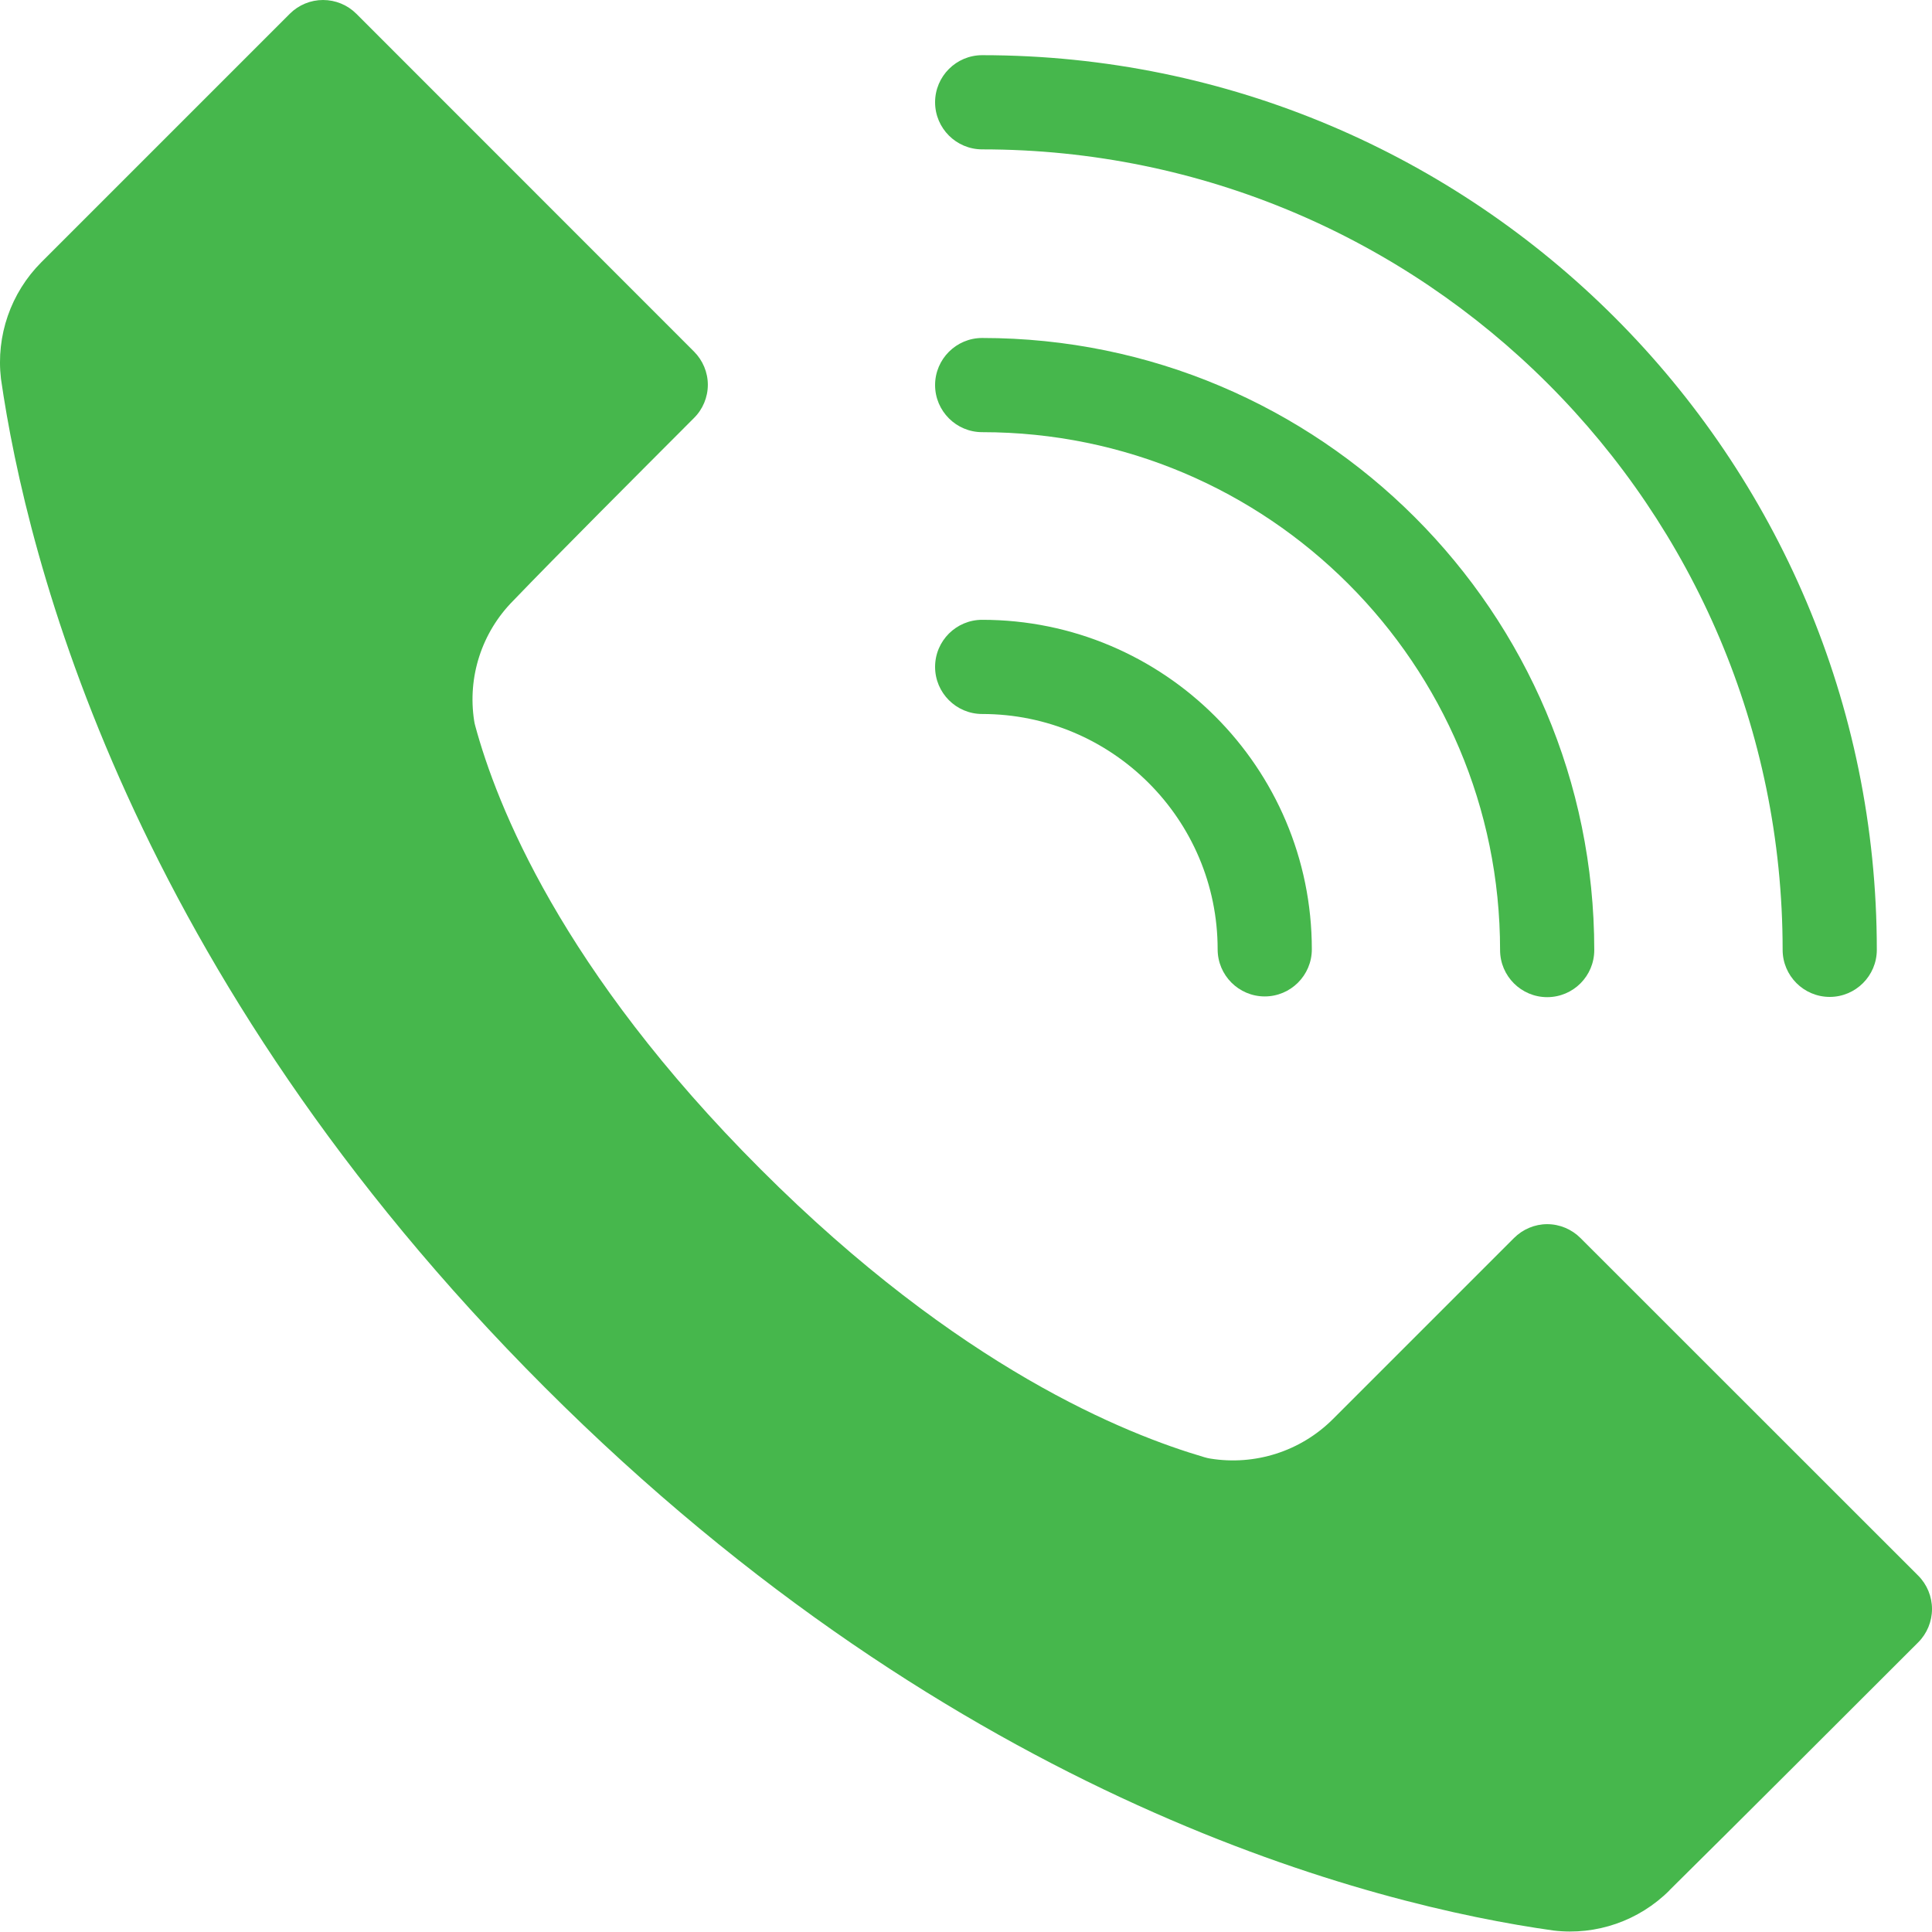
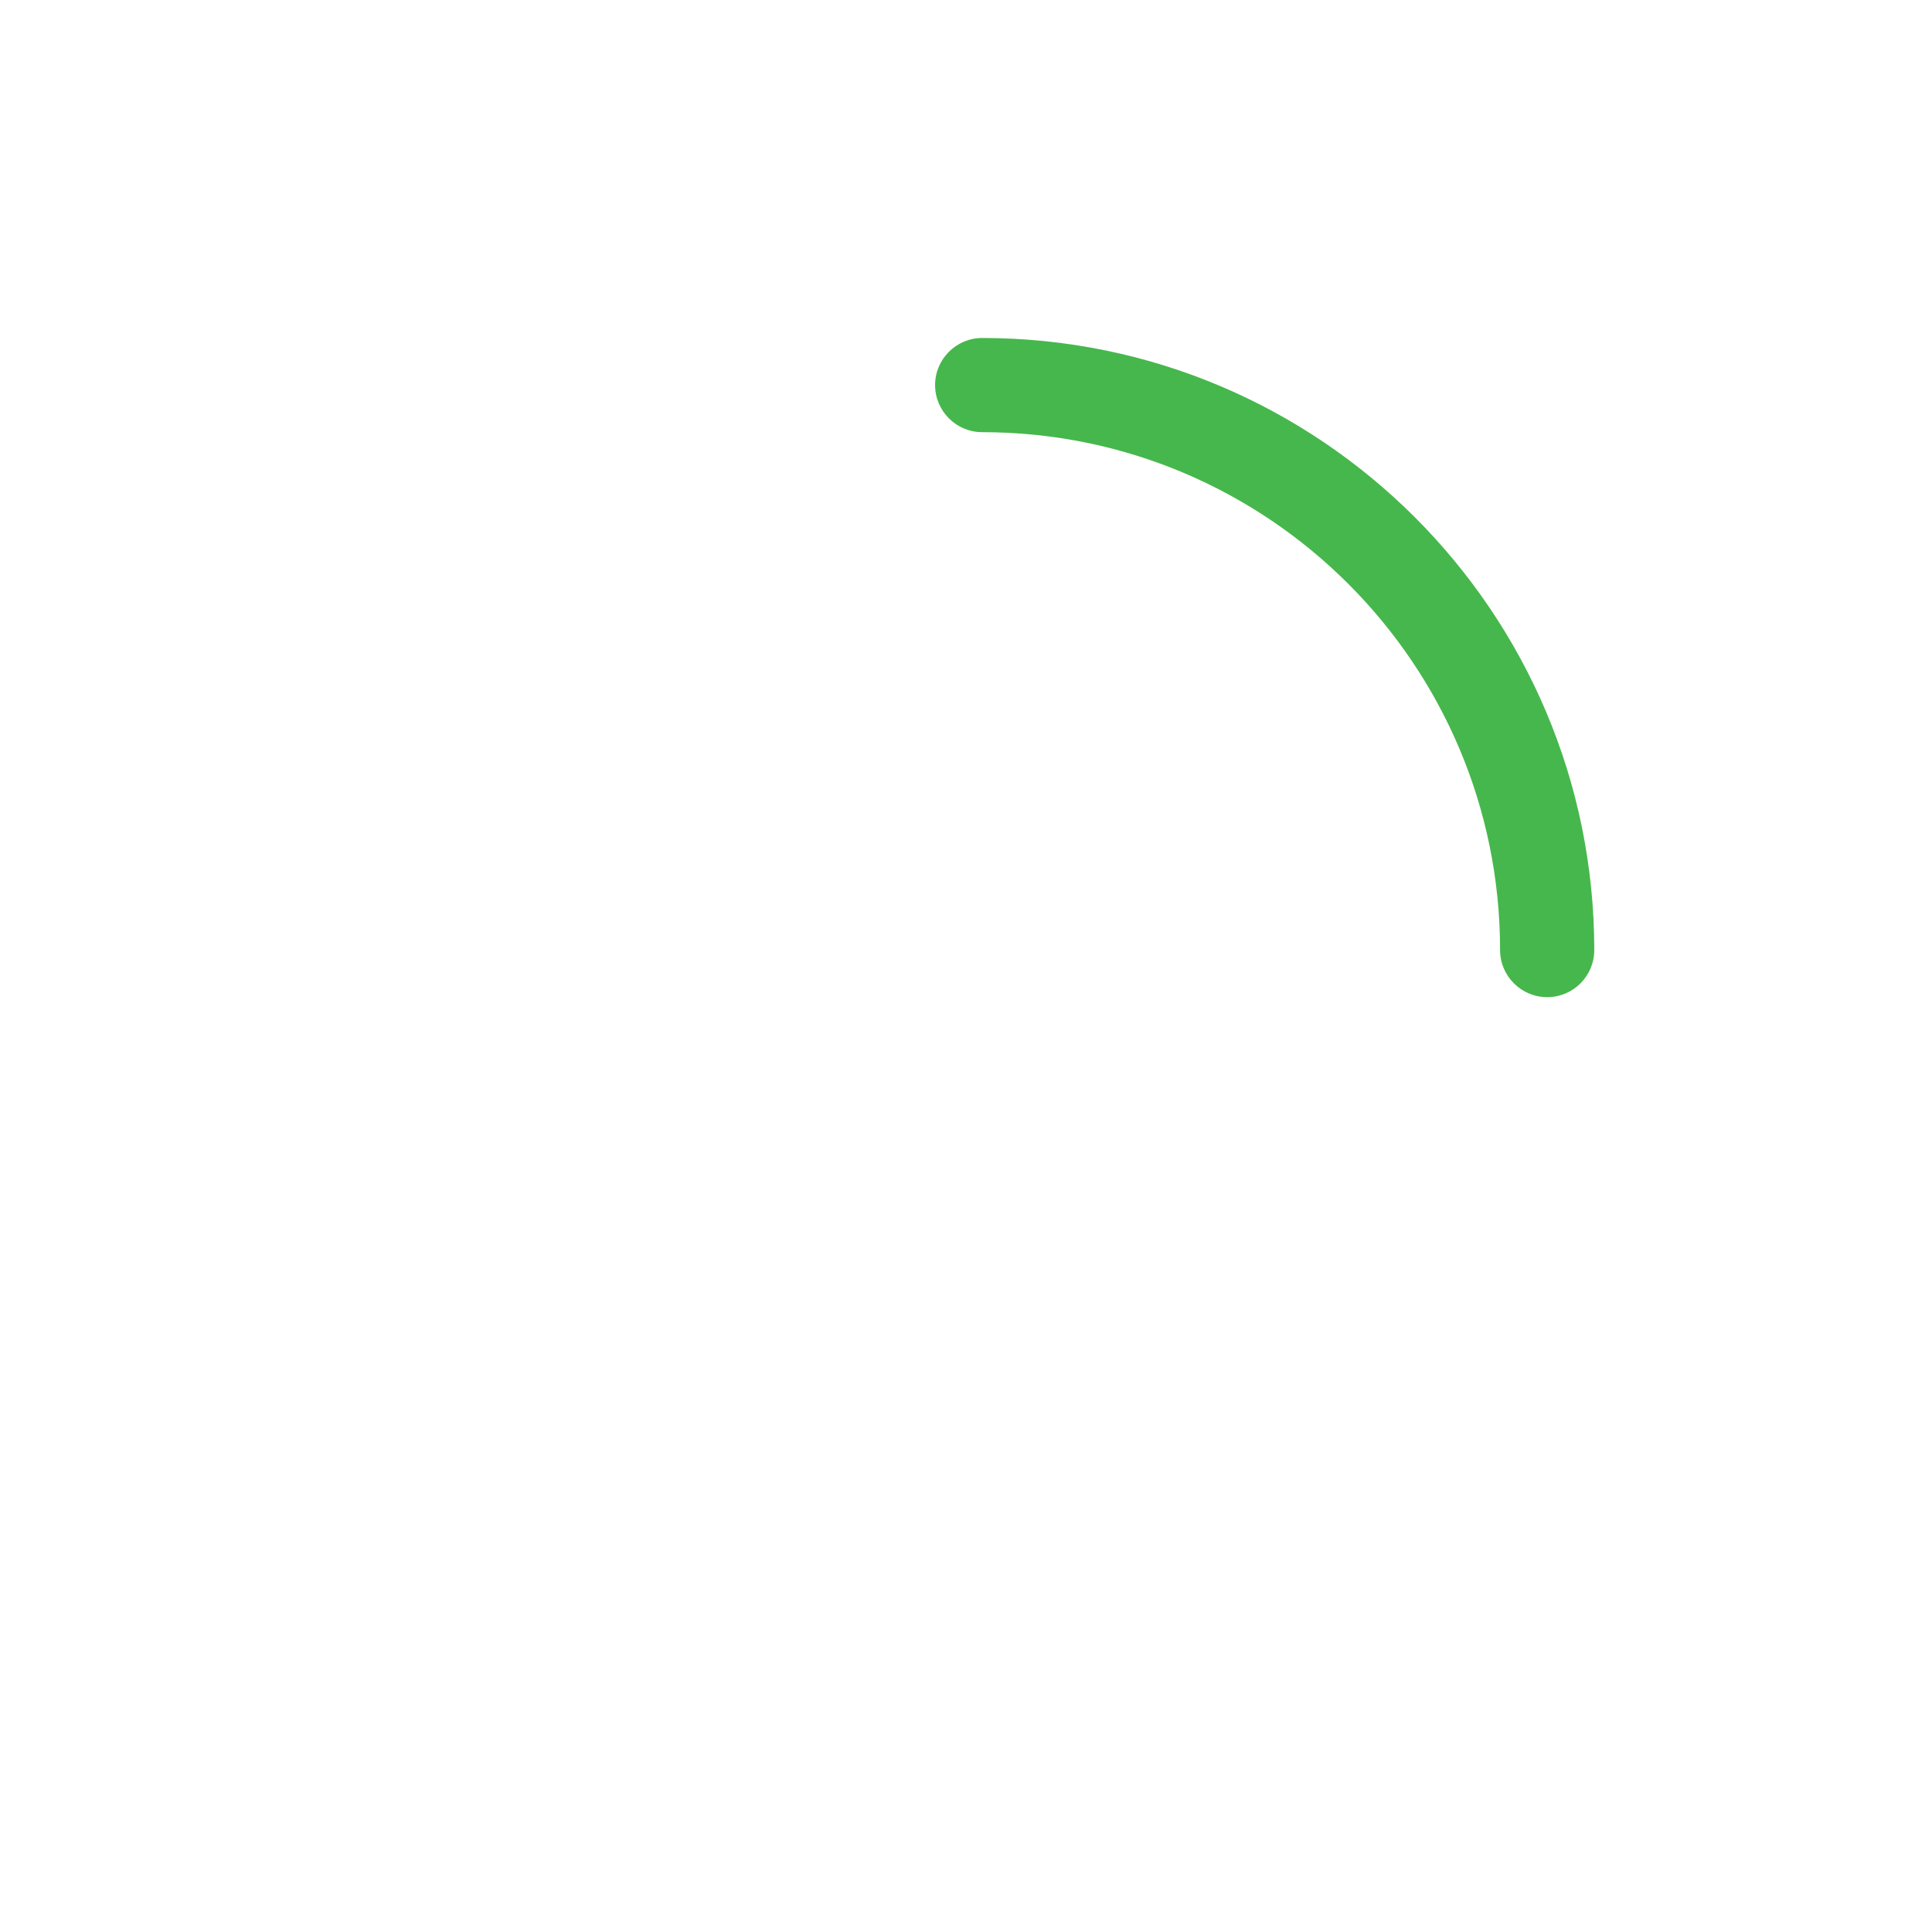
<svg xmlns="http://www.w3.org/2000/svg" width="16" height="16" viewBox="0 0 16 16" fill="none">
-   <path fill-rule="evenodd" clip-rule="evenodd" d="M2.951 0.114L5.747 2.911C5.82 2.984 5.862 3.083 5.862 3.187C5.862 3.29 5.82 3.39 5.747 3.462C5.276 3.934 4.616 4.594 4.25 4.975C3.99 5.237 3.87 5.606 3.927 5.971C3.929 5.984 3.932 5.999 3.936 6.012C4.111 6.658 4.645 8.03 6.299 9.683C7.948 11.333 9.325 11.877 9.974 12.068C9.99 12.073 10.005 12.076 10.021 12.079C10.393 12.14 10.772 12.019 11.039 11.752C11.039 11.752 12.538 10.253 12.538 10.253C12.611 10.18 12.71 10.138 12.813 10.138C12.917 10.138 13.016 10.18 13.089 10.253L15.886 13.049C15.959 13.122 16 13.222 16 13.325C16 13.428 15.959 13.528 15.886 13.601C15.304 14.182 14.396 15.091 13.827 15.653C13.827 15.654 13.826 15.655 13.826 15.655C13.574 15.907 13.22 16.03 12.867 15.988C11.377 15.779 7.946 14.925 4.511 11.489C1.076 8.055 0.222 4.623 0.008 3.137C-0.034 2.781 0.089 2.425 0.343 2.171L2.4 0.114C2.473 0.041 2.572 0 2.675 0C2.779 0 2.878 0.041 2.951 0.114L2.951 0.114Z" fill="#46B74C" />
-   <path fill-rule="evenodd" clip-rule="evenodd" d="M8.134 1.237C11.793 1.237 14.763 4.207 14.763 7.866C14.763 8.081 14.938 8.256 15.153 8.256C15.368 8.256 15.543 8.081 15.543 7.866C15.543 3.777 12.223 0.457 8.134 0.457C7.919 0.457 7.744 0.632 7.744 0.847C7.744 1.062 7.919 1.237 8.134 1.237L8.134 1.237Z" fill="#46B74C" />
  <path fill-rule="evenodd" clip-rule="evenodd" d="M8.134 3.579C10.502 3.579 12.423 5.501 12.423 7.868C12.423 8.083 12.598 8.258 12.813 8.258C13.029 8.258 13.203 8.083 13.203 7.868C13.203 5.07 10.932 2.799 8.134 2.799C7.919 2.799 7.744 2.974 7.744 3.189C7.744 3.404 7.919 3.579 8.134 3.579L8.134 3.579Z" fill="#46B74C" />
-   <path fill-rule="evenodd" clip-rule="evenodd" d="M8.134 5.913C9.21 5.913 10.084 6.786 10.084 7.862C10.084 8.077 10.259 8.252 10.474 8.252C10.689 8.252 10.864 8.077 10.864 7.862C10.864 6.356 9.64 5.133 8.134 5.133C7.919 5.133 7.744 5.307 7.744 5.523C7.744 5.738 7.919 5.913 8.134 5.913Z" fill="#46B74C" />
</svg>